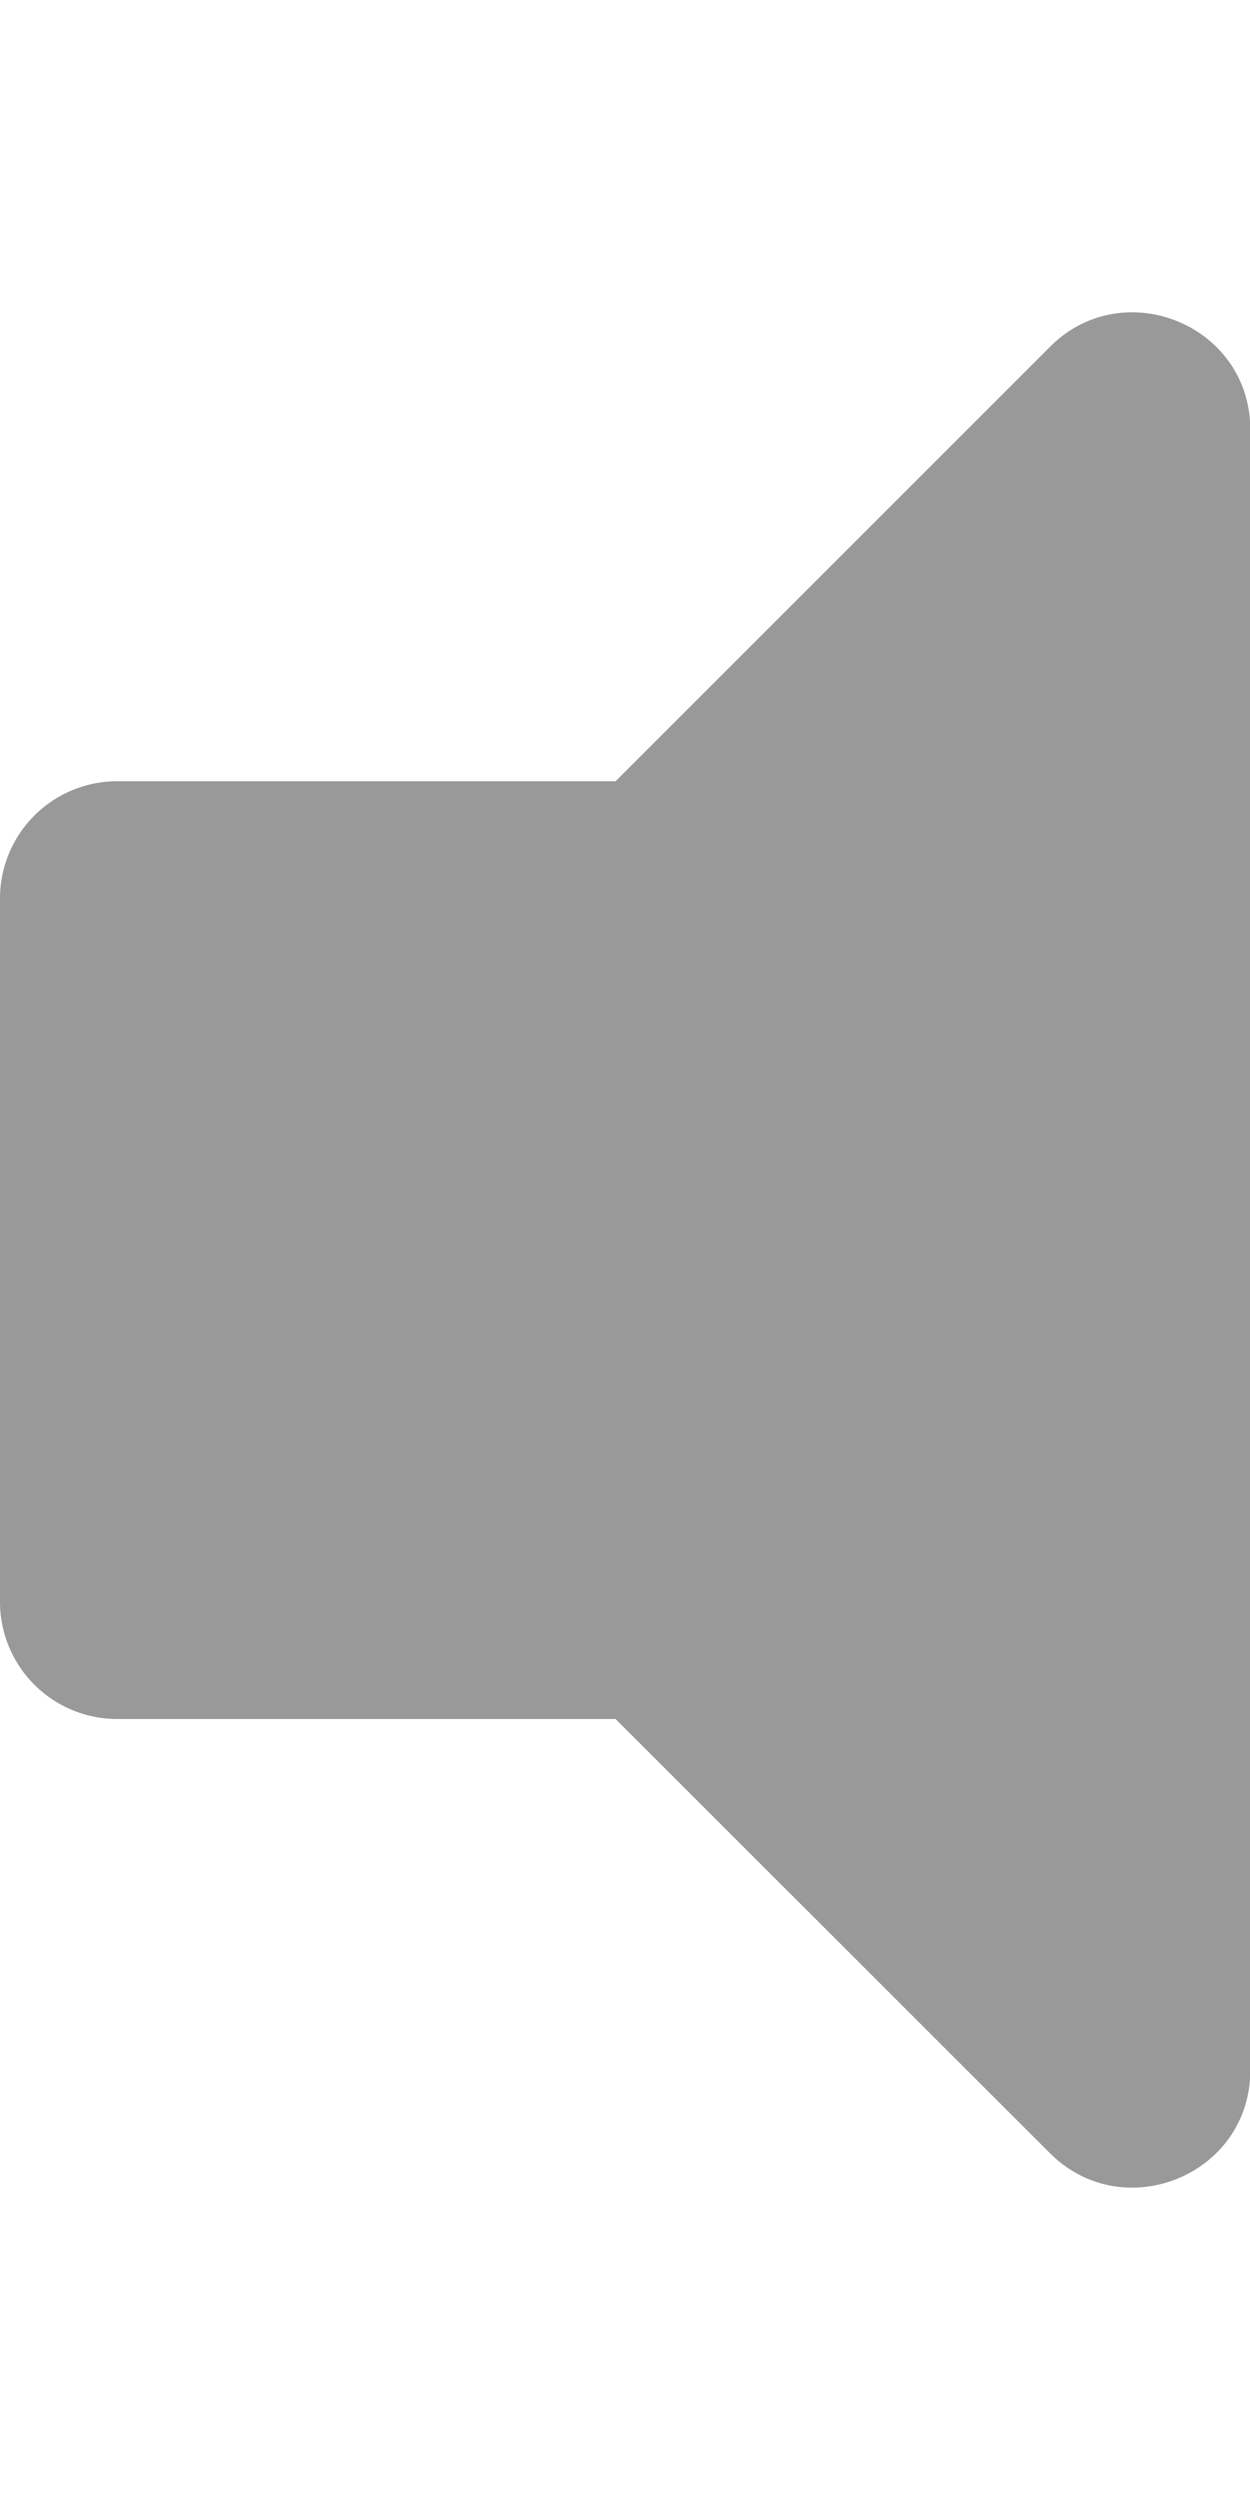
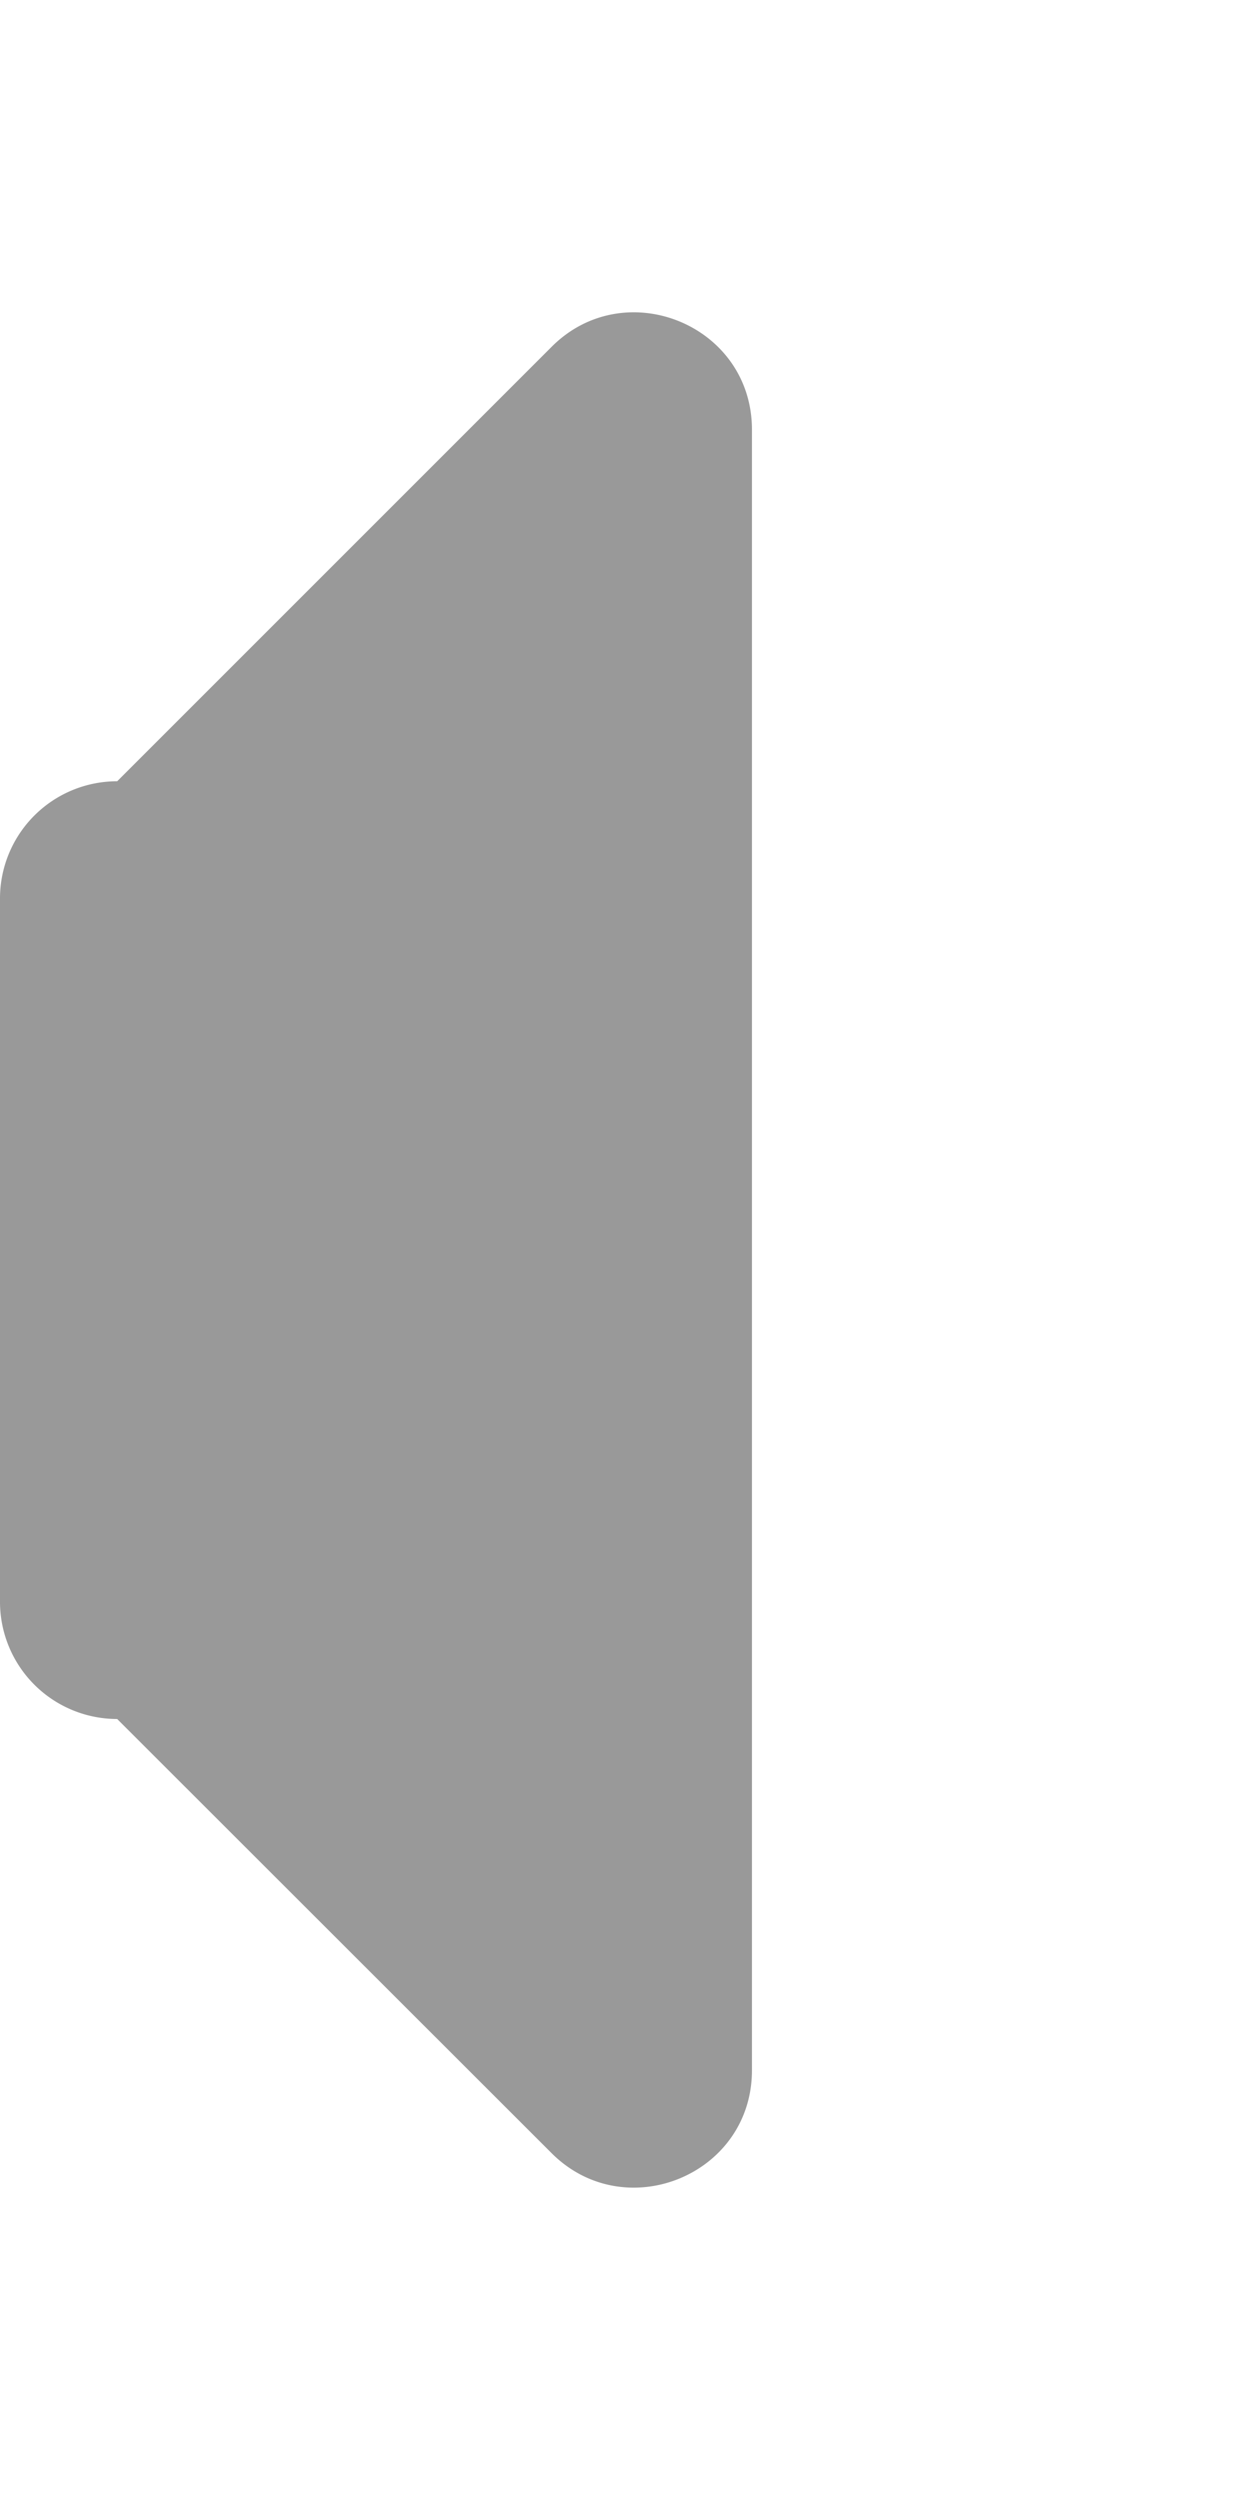
<svg xmlns="http://www.w3.org/2000/svg" viewBox="0 0 256 512">
  <defs>
    <style>.fa-secondary{opacity:.4}</style>
  </defs>
-   <path d="M0 328V184a24 24 0 0 1 24-24h102.06l89-89c15-15 41-4.49 41 17v336c0 21.44-25.94 32-41 17l-89-88.95H24A24 24 0 0 1 0 328z" class="fa-secondary" />
+   <path d="M0 328V184a24 24 0 0 1 24-24l89-89c15-15 41-4.49 41 17v336c0 21.44-25.94 32-41 17l-89-88.95H24A24 24 0 0 1 0 328z" class="fa-secondary" />
</svg>